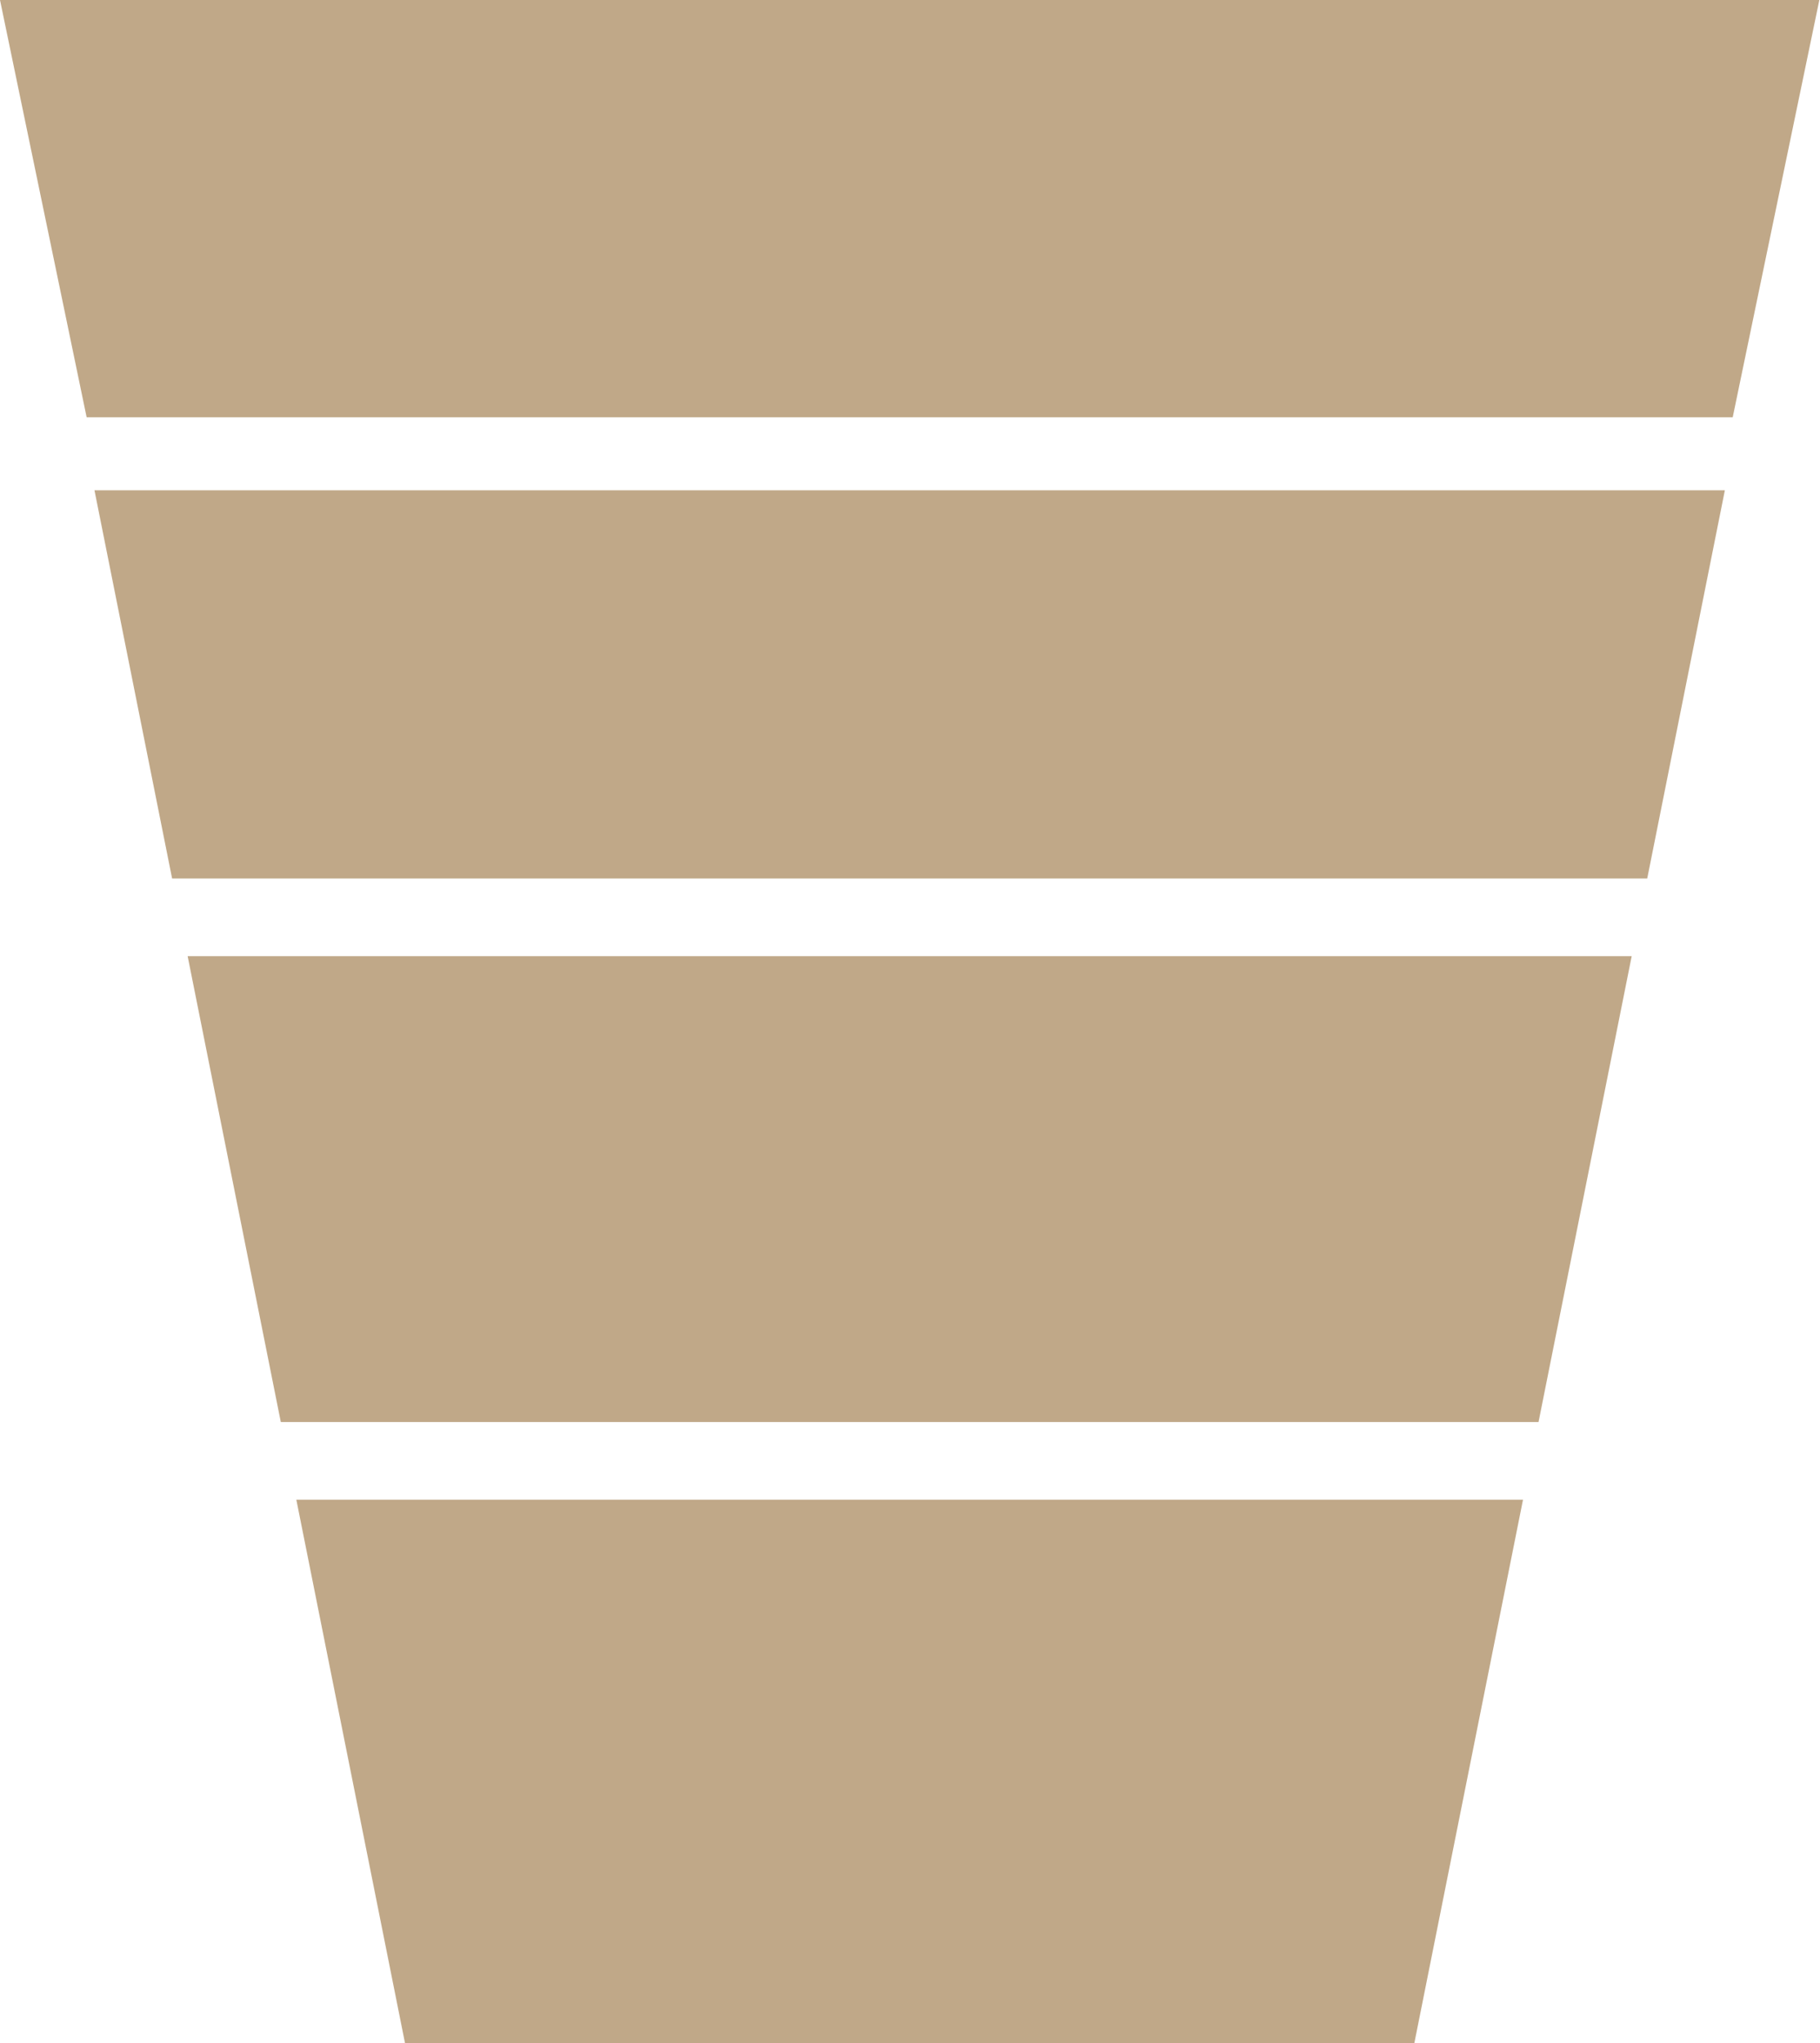
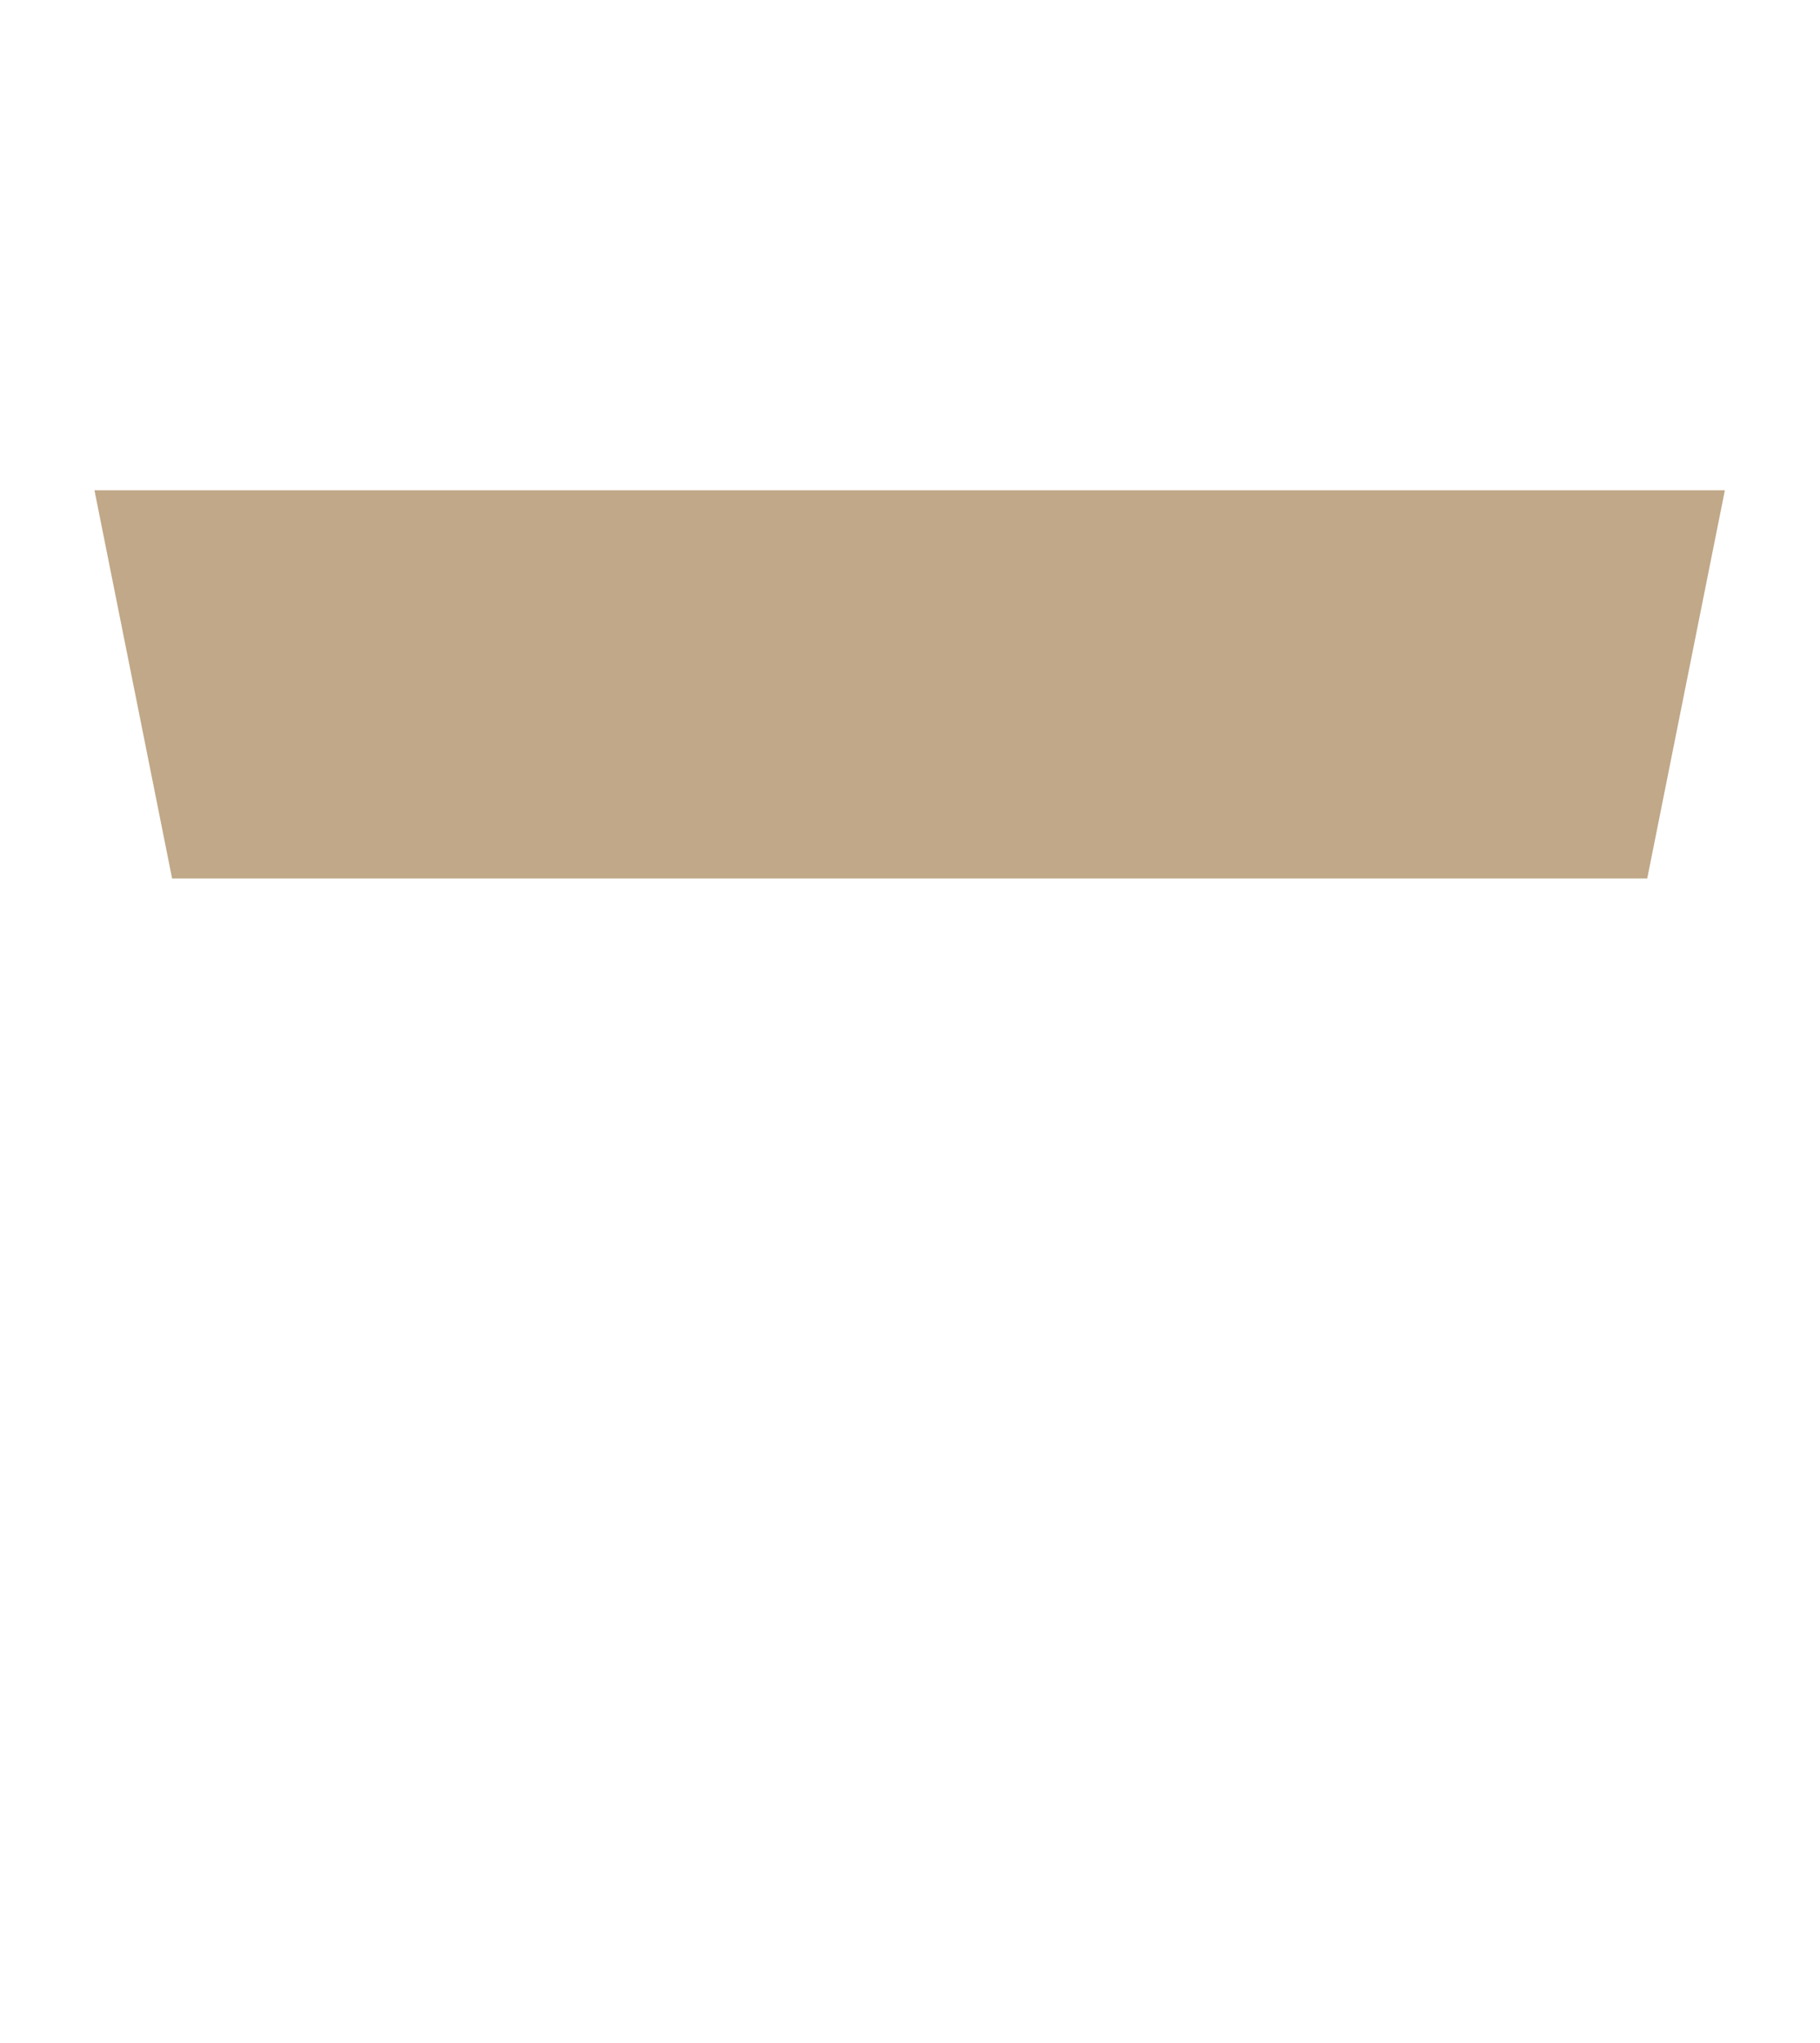
<svg xmlns="http://www.w3.org/2000/svg" width="100%" height="100%" viewBox="0 0 1281 1438" version="1.1" xml:space="preserve" style="fill-rule:evenodd;clip-rule:evenodd;stroke-linejoin:round;stroke-miterlimit:2;">
-   <path d="M1148.46,672.918l-1016.39,-0l65.574,327.869l885.243,-0l65.574,-327.869Z" style="fill-rule:nonzero;" fill="#C0A888" />
  <path d="M1214.04,345.049l-1147.55,-0l54.648,273.221l1038.25,0l54.648,-273.221Z" style="fill-rule:nonzero;" fill="#C0A888" />
-   <path d="M1280.54,-0l-1280.54,-0l60.981,293.676l1158.58,-0l60.981,-293.676Z" style="fill-rule:nonzero;" fill="#C0A888" />
-   <path d="M995.464,1437.95l76.5,-382.517l-863.391,-0l76.505,382.517l710.386,-0Z" style="fill-rule:nonzero;" fill="#C0A888" />
</svg>